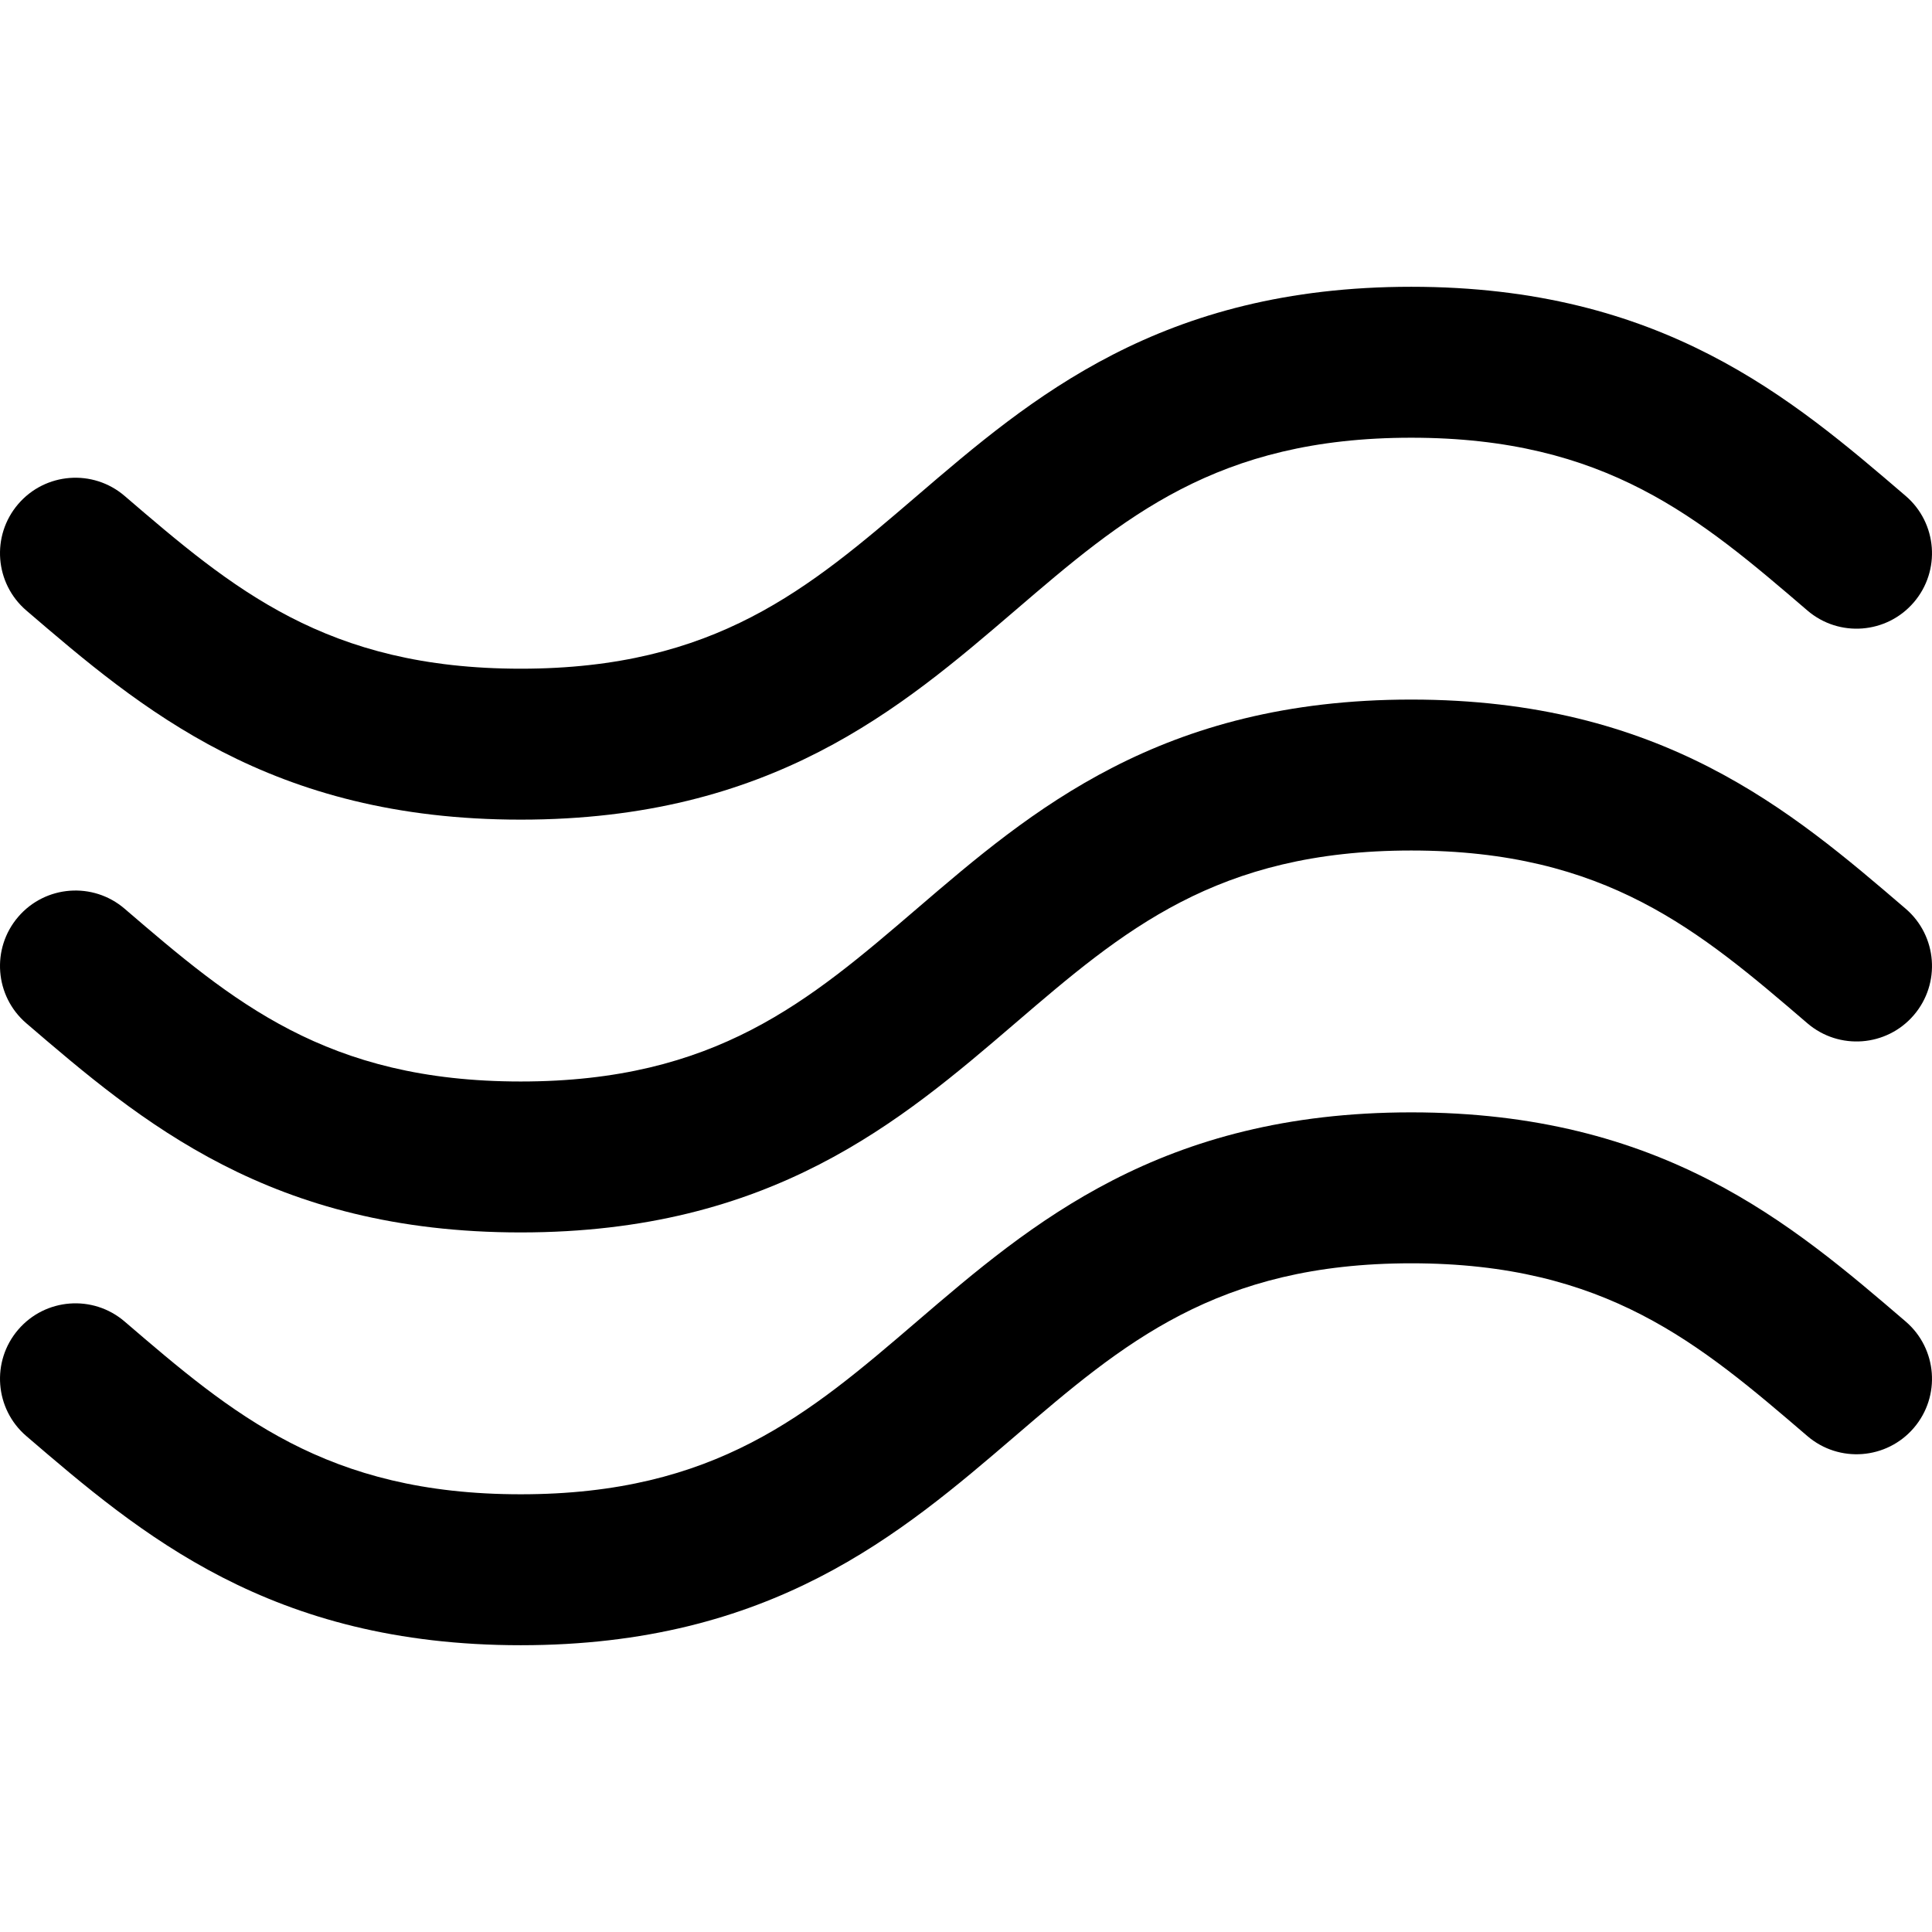
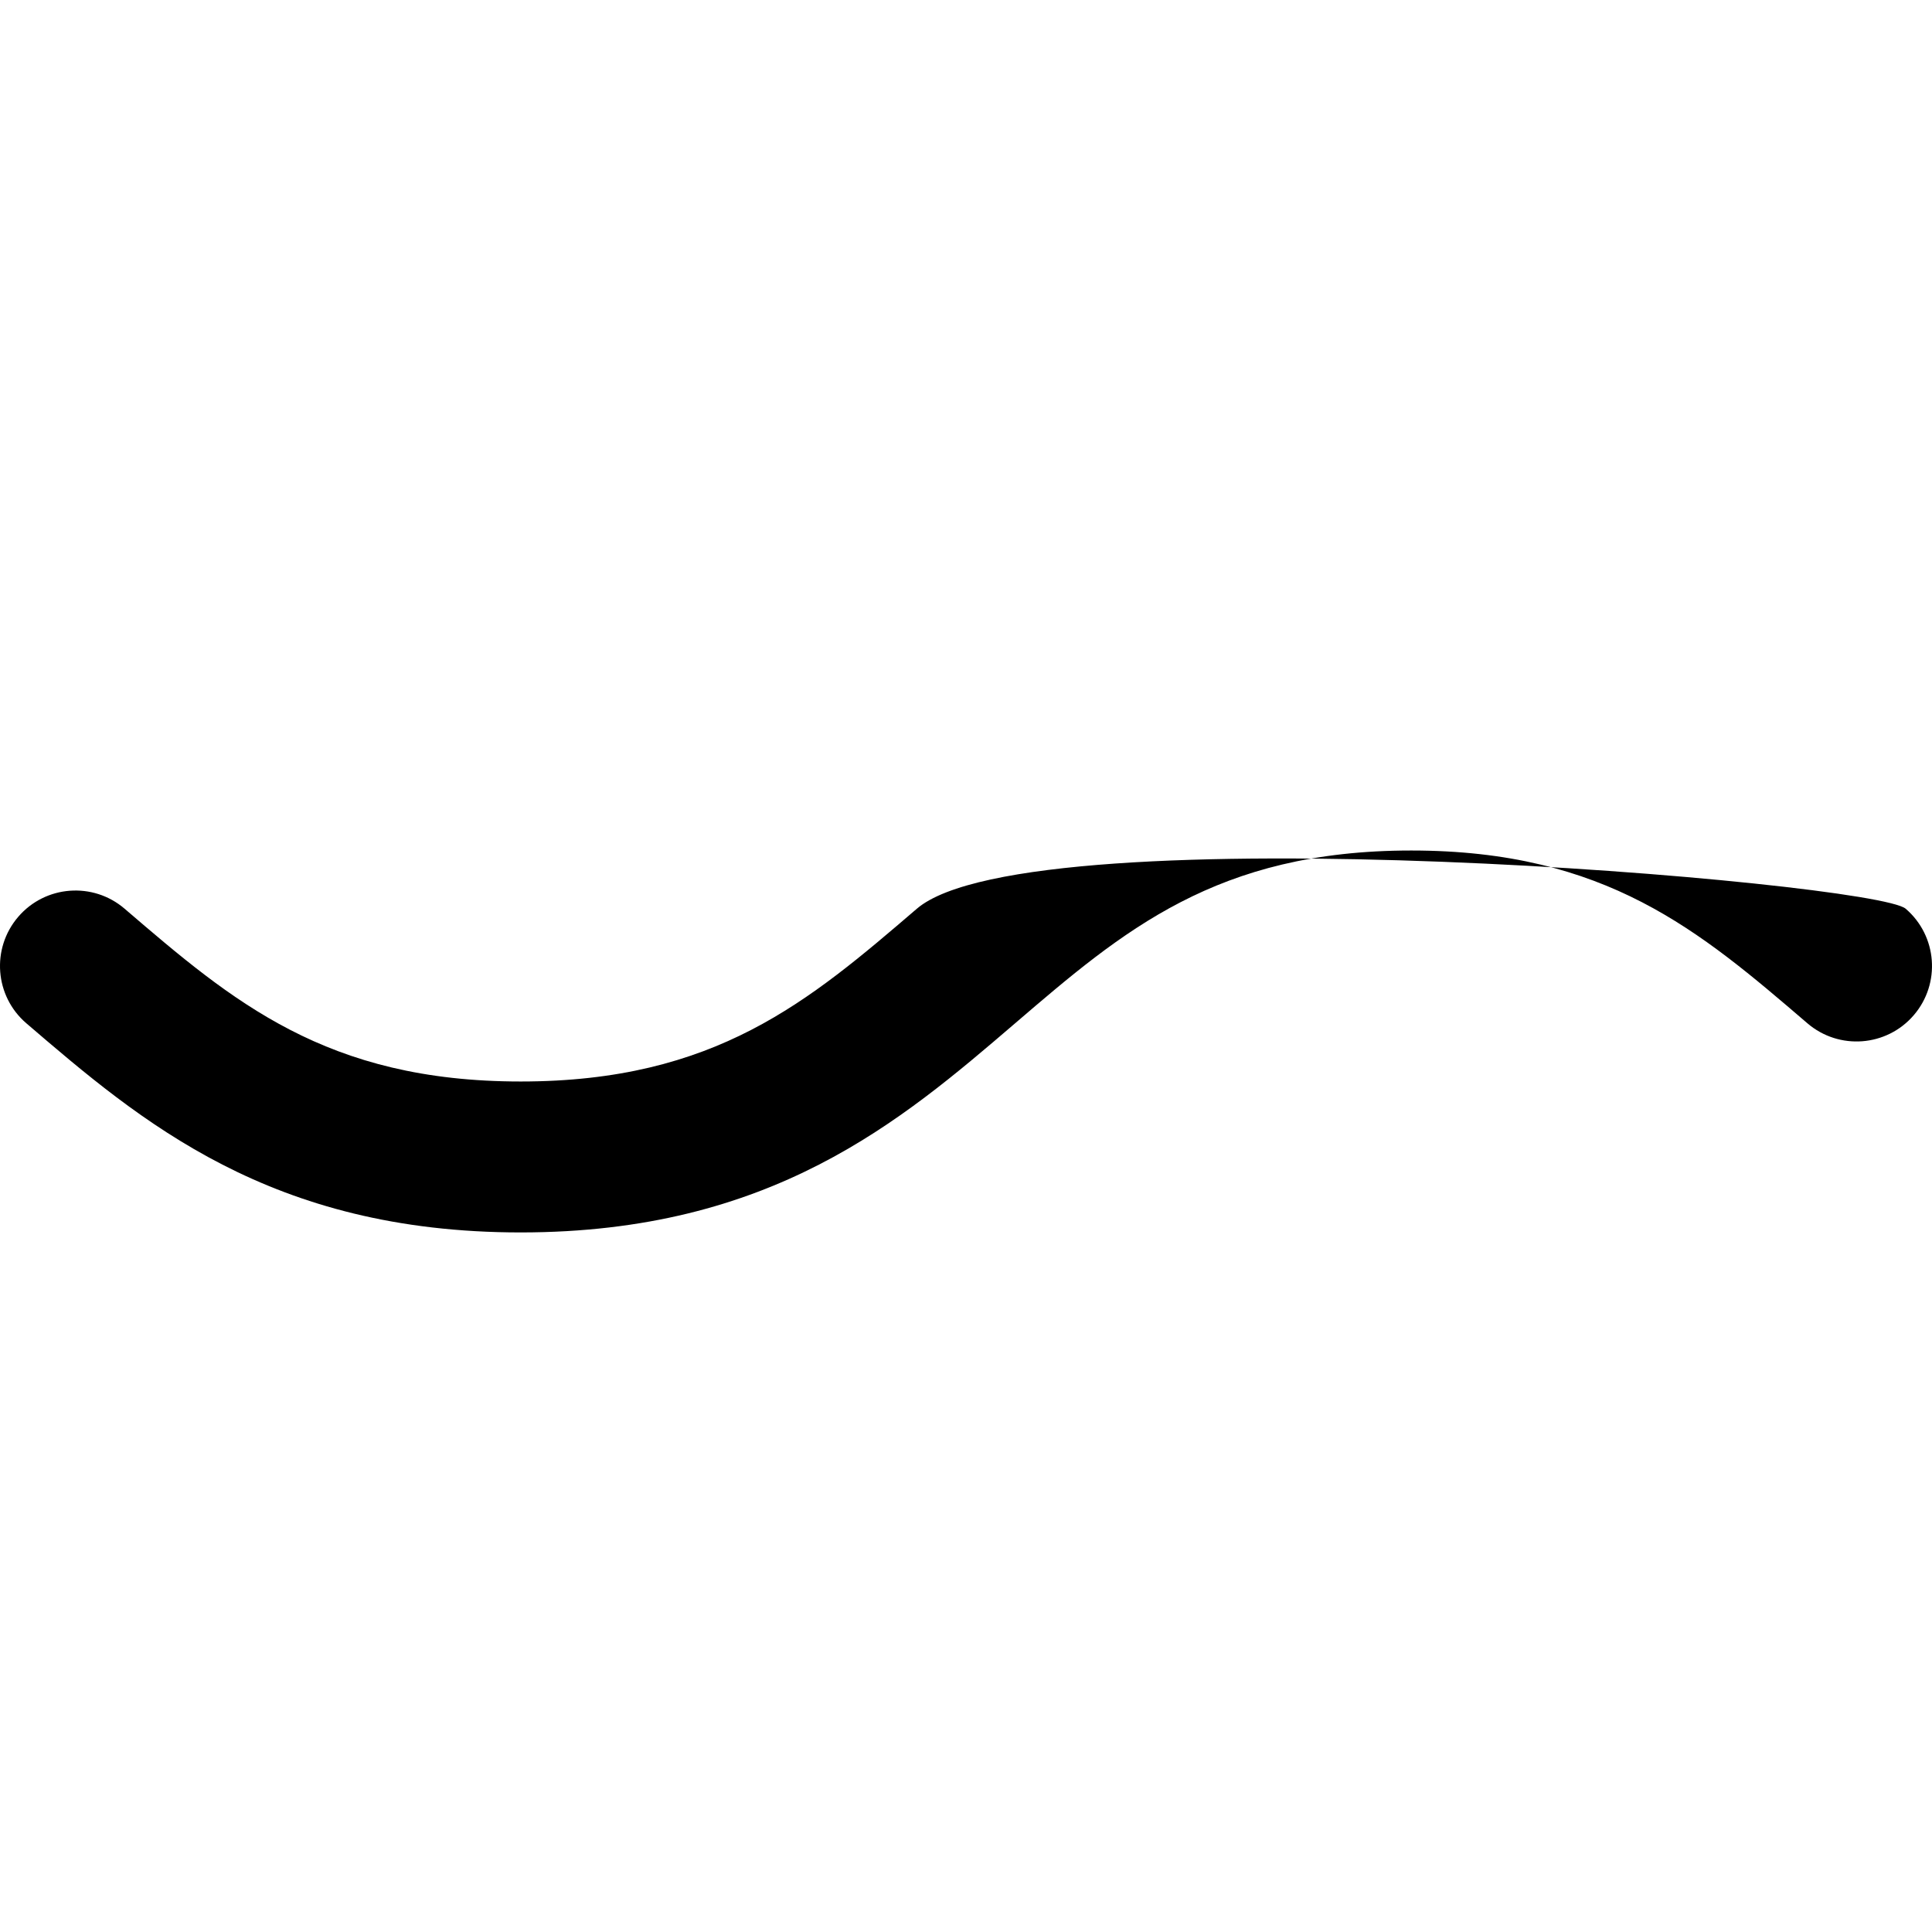
<svg xmlns="http://www.w3.org/2000/svg" version="1.1" id="Capa_1" x="0px" y="0px" viewBox="0 0 512 512" style="enable-background:new 0 0 512 512;" xml:space="preserve">
  <g>
    <g>
      <g>
-         <path d="M6.979,271.181c30.288,25.979,64.616,55.426,131.017,55.426c66.403-0.001,100.733-29.447,131.022-55.426     c28.644-24.568,53.382-45.787,104.98-45.787c51.599,0,76.337,21.219,104.98,45.787c8.385,7.191,21.011,6.225,28.202-2.159     c7.191-8.385,6.225-21.011-2.16-28.202c-30.289-25.979-64.619-55.426-131.022-55.426S273.265,214.84,242.976,240.82     c-28.644,24.568-53.382,45.787-104.98,45.787c-51.597,0-76.332-21.218-104.974-45.787c-8.384-7.191-21.01-6.226-28.202,2.159     C-2.372,251.363-1.405,263.99,6.979,271.181z" />
-         <path d="M6.979,161.787c30.287,25.98,64.615,55.426,131.017,55.426c66.403,0,100.733-29.446,131.022-55.426     C297.662,137.219,322.399,116,373.998,116c51.597,0,76.335,21.218,104.98,45.787c8.385,7.193,21.01,6.224,28.201-2.161     c7.192-8.384,6.223-21.012-2.161-28.202C474.729,105.444,440.399,76,373.998,76c-66.403,0-100.733,29.446-131.022,55.426     c-28.644,24.568-53.382,45.787-104.98,45.787c-51.596,0-76.332-21.218-104.974-45.787c-8.384-7.192-21.011-6.226-28.202,2.159     C-2.372,141.969-1.405,154.596,6.979,161.787z" />
-         <path d="M505.02,350.213c-30.289-25.979-64.619-55.426-131.022-55.426s-100.733,29.446-131.022,55.426     C214.332,374.781,189.594,396,137.996,396c-51.594,0-76.331-21.218-104.973-45.785l-0.002-0.002     c-8.384-7.189-21.009-6.223-28.201,2.16c-7.191,8.384-6.224,21.011,2.16,28.202C37.268,406.555,71.597,436,137.996,436     c66.403,0,100.733-29.446,131.022-55.426c28.644-24.568,53.382-45.787,104.98-45.787c51.599,0,76.337,21.219,104.98,45.787     c8.385,7.191,21.011,6.225,28.202-2.159C514.371,370.03,513.405,357.404,505.02,350.213z" />
+         <path d="M6.979,271.181c30.288,25.979,64.616,55.426,131.017,55.426c66.403-0.001,100.733-29.447,131.022-55.426     c28.644-24.568,53.382-45.787,104.98-45.787c51.599,0,76.337,21.219,104.98,45.787c8.385,7.191,21.011,6.225,28.202-2.159     c7.191-8.385,6.225-21.011-2.16-28.202S273.265,214.84,242.976,240.82     c-28.644,24.568-53.382,45.787-104.98,45.787c-51.597,0-76.332-21.218-104.974-45.787c-8.384-7.191-21.01-6.226-28.202,2.159     C-2.372,251.363-1.405,263.99,6.979,271.181z" />
      </g>
    </g>
  </g>
  <g>
</g>
  <g>
</g>
  <g>
</g>
  <g>
</g>
  <g>
</g>
  <g>
</g>
  <g>
</g>
  <g>
</g>
  <g>
</g>
  <g>
</g>
  <g>
</g>
  <g>
</g>
  <g>
</g>
  <g>
</g>
  <g>
</g>
</svg>